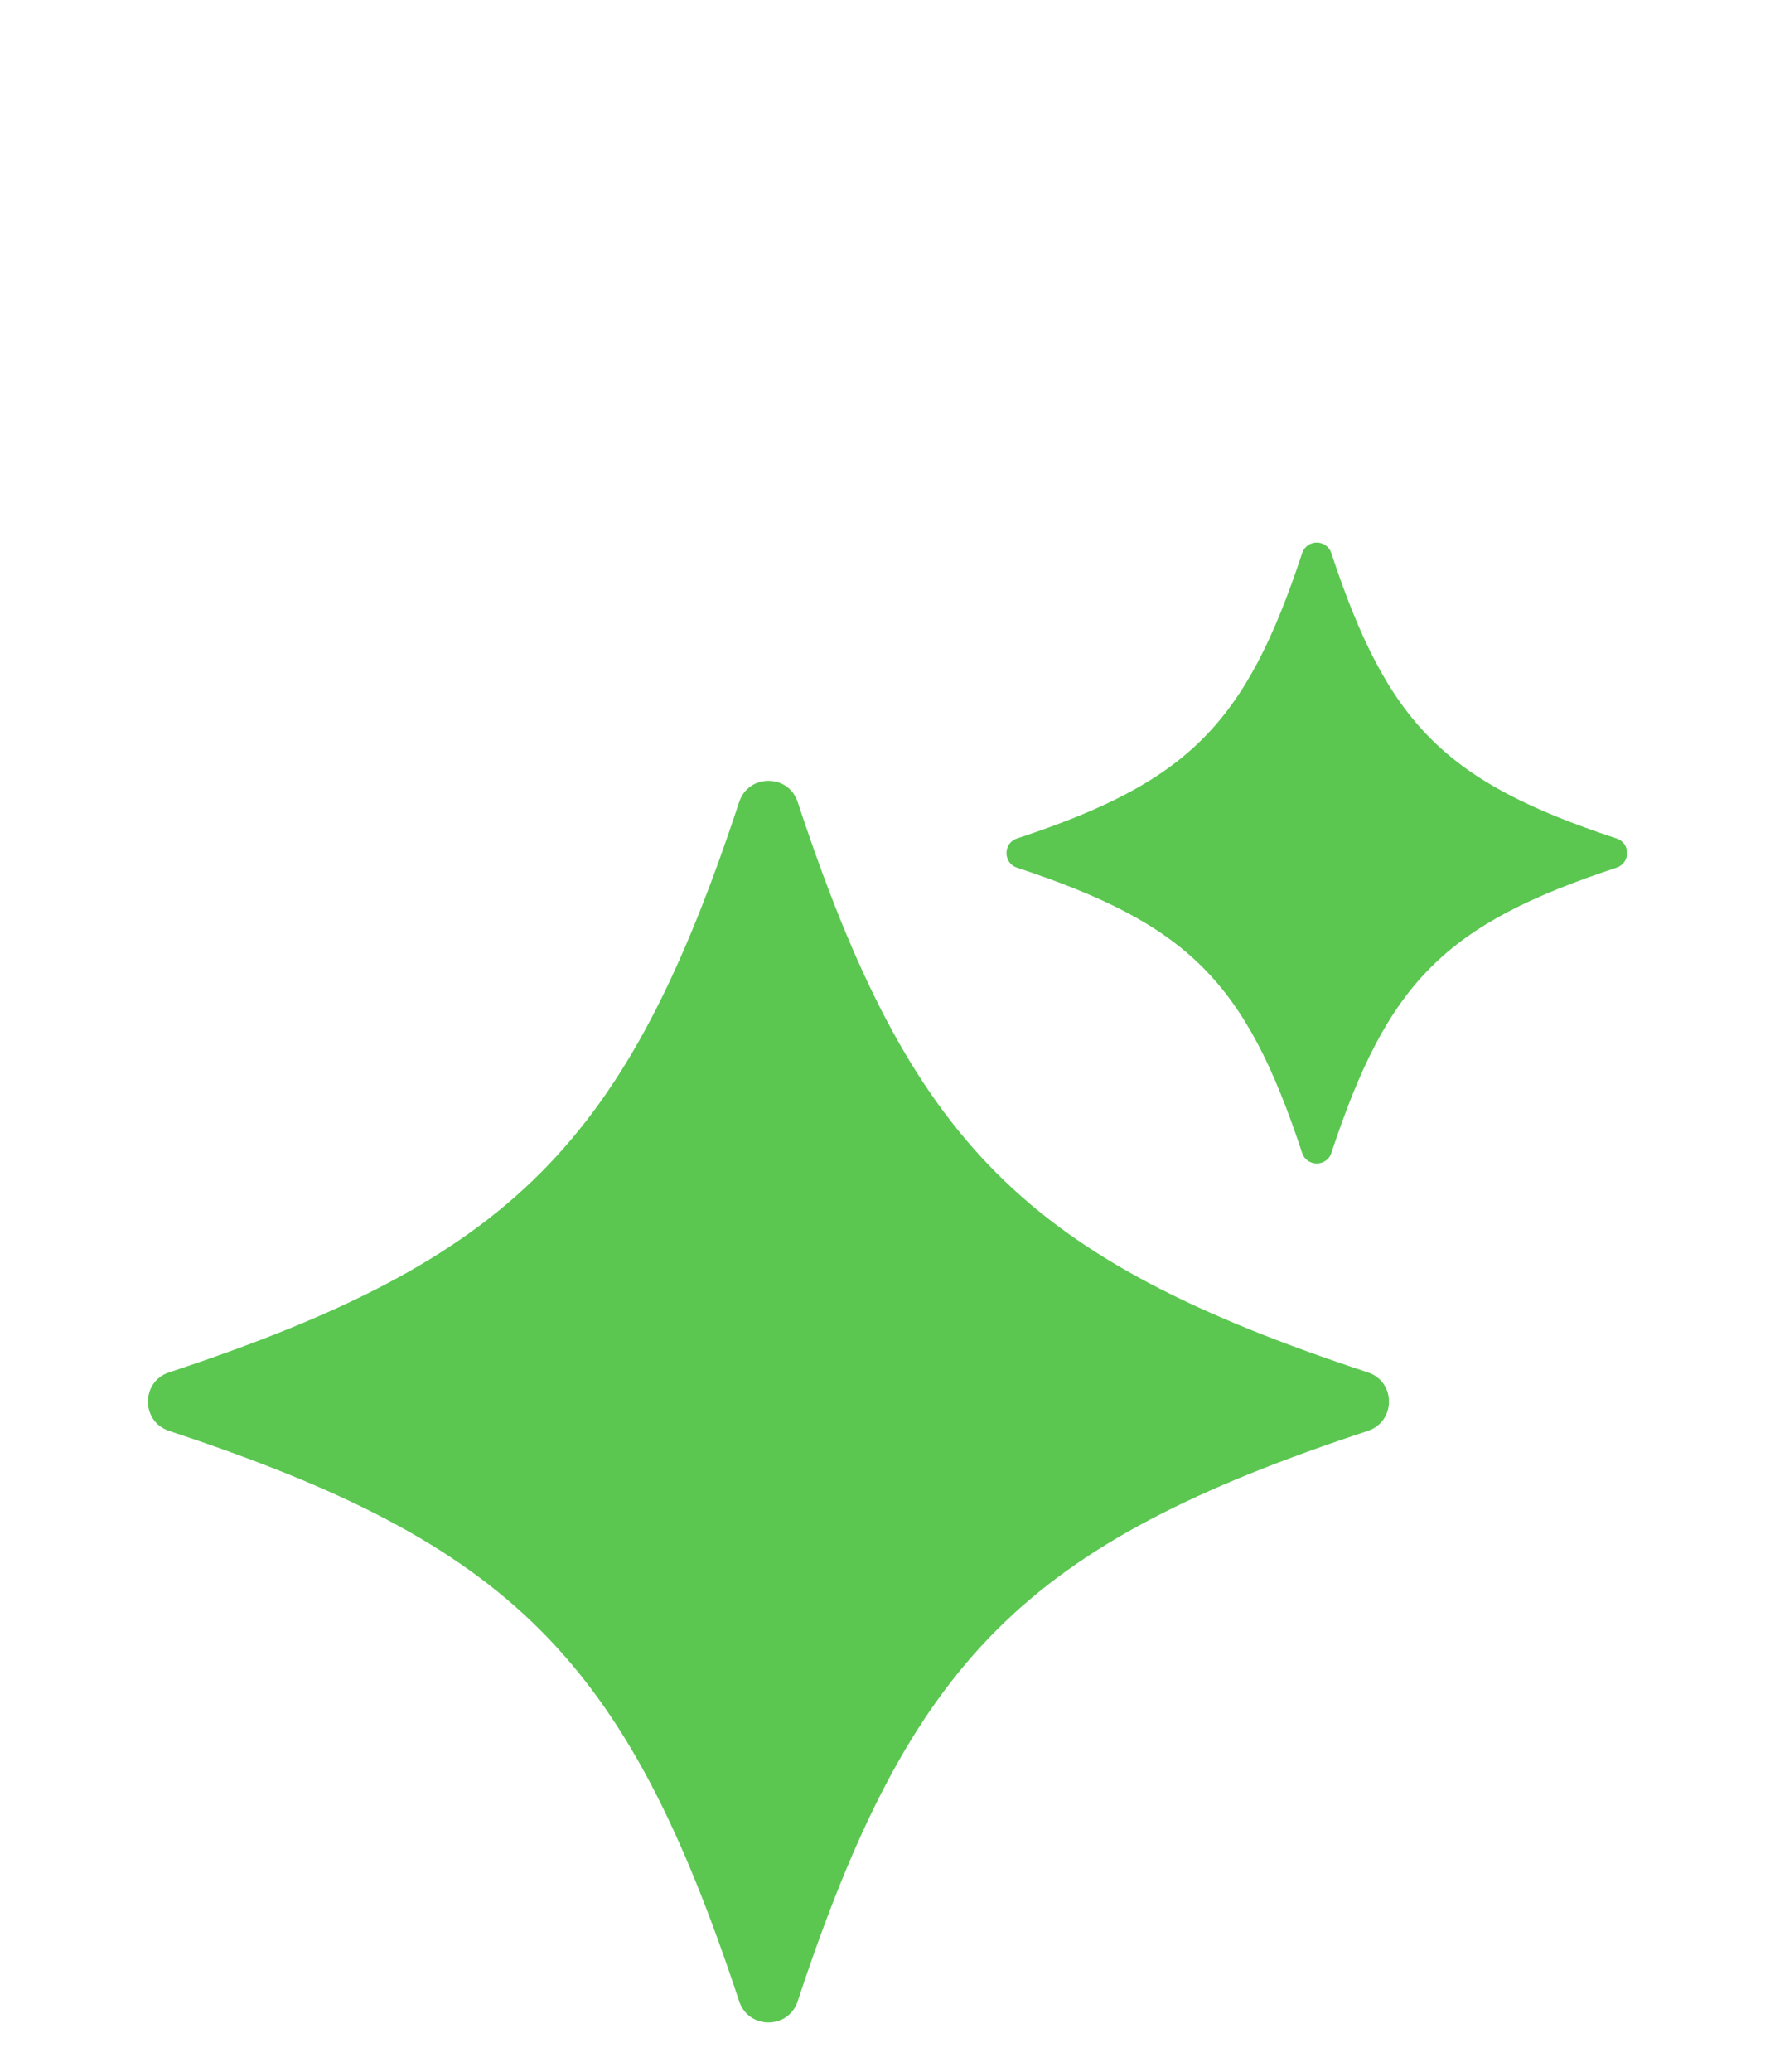
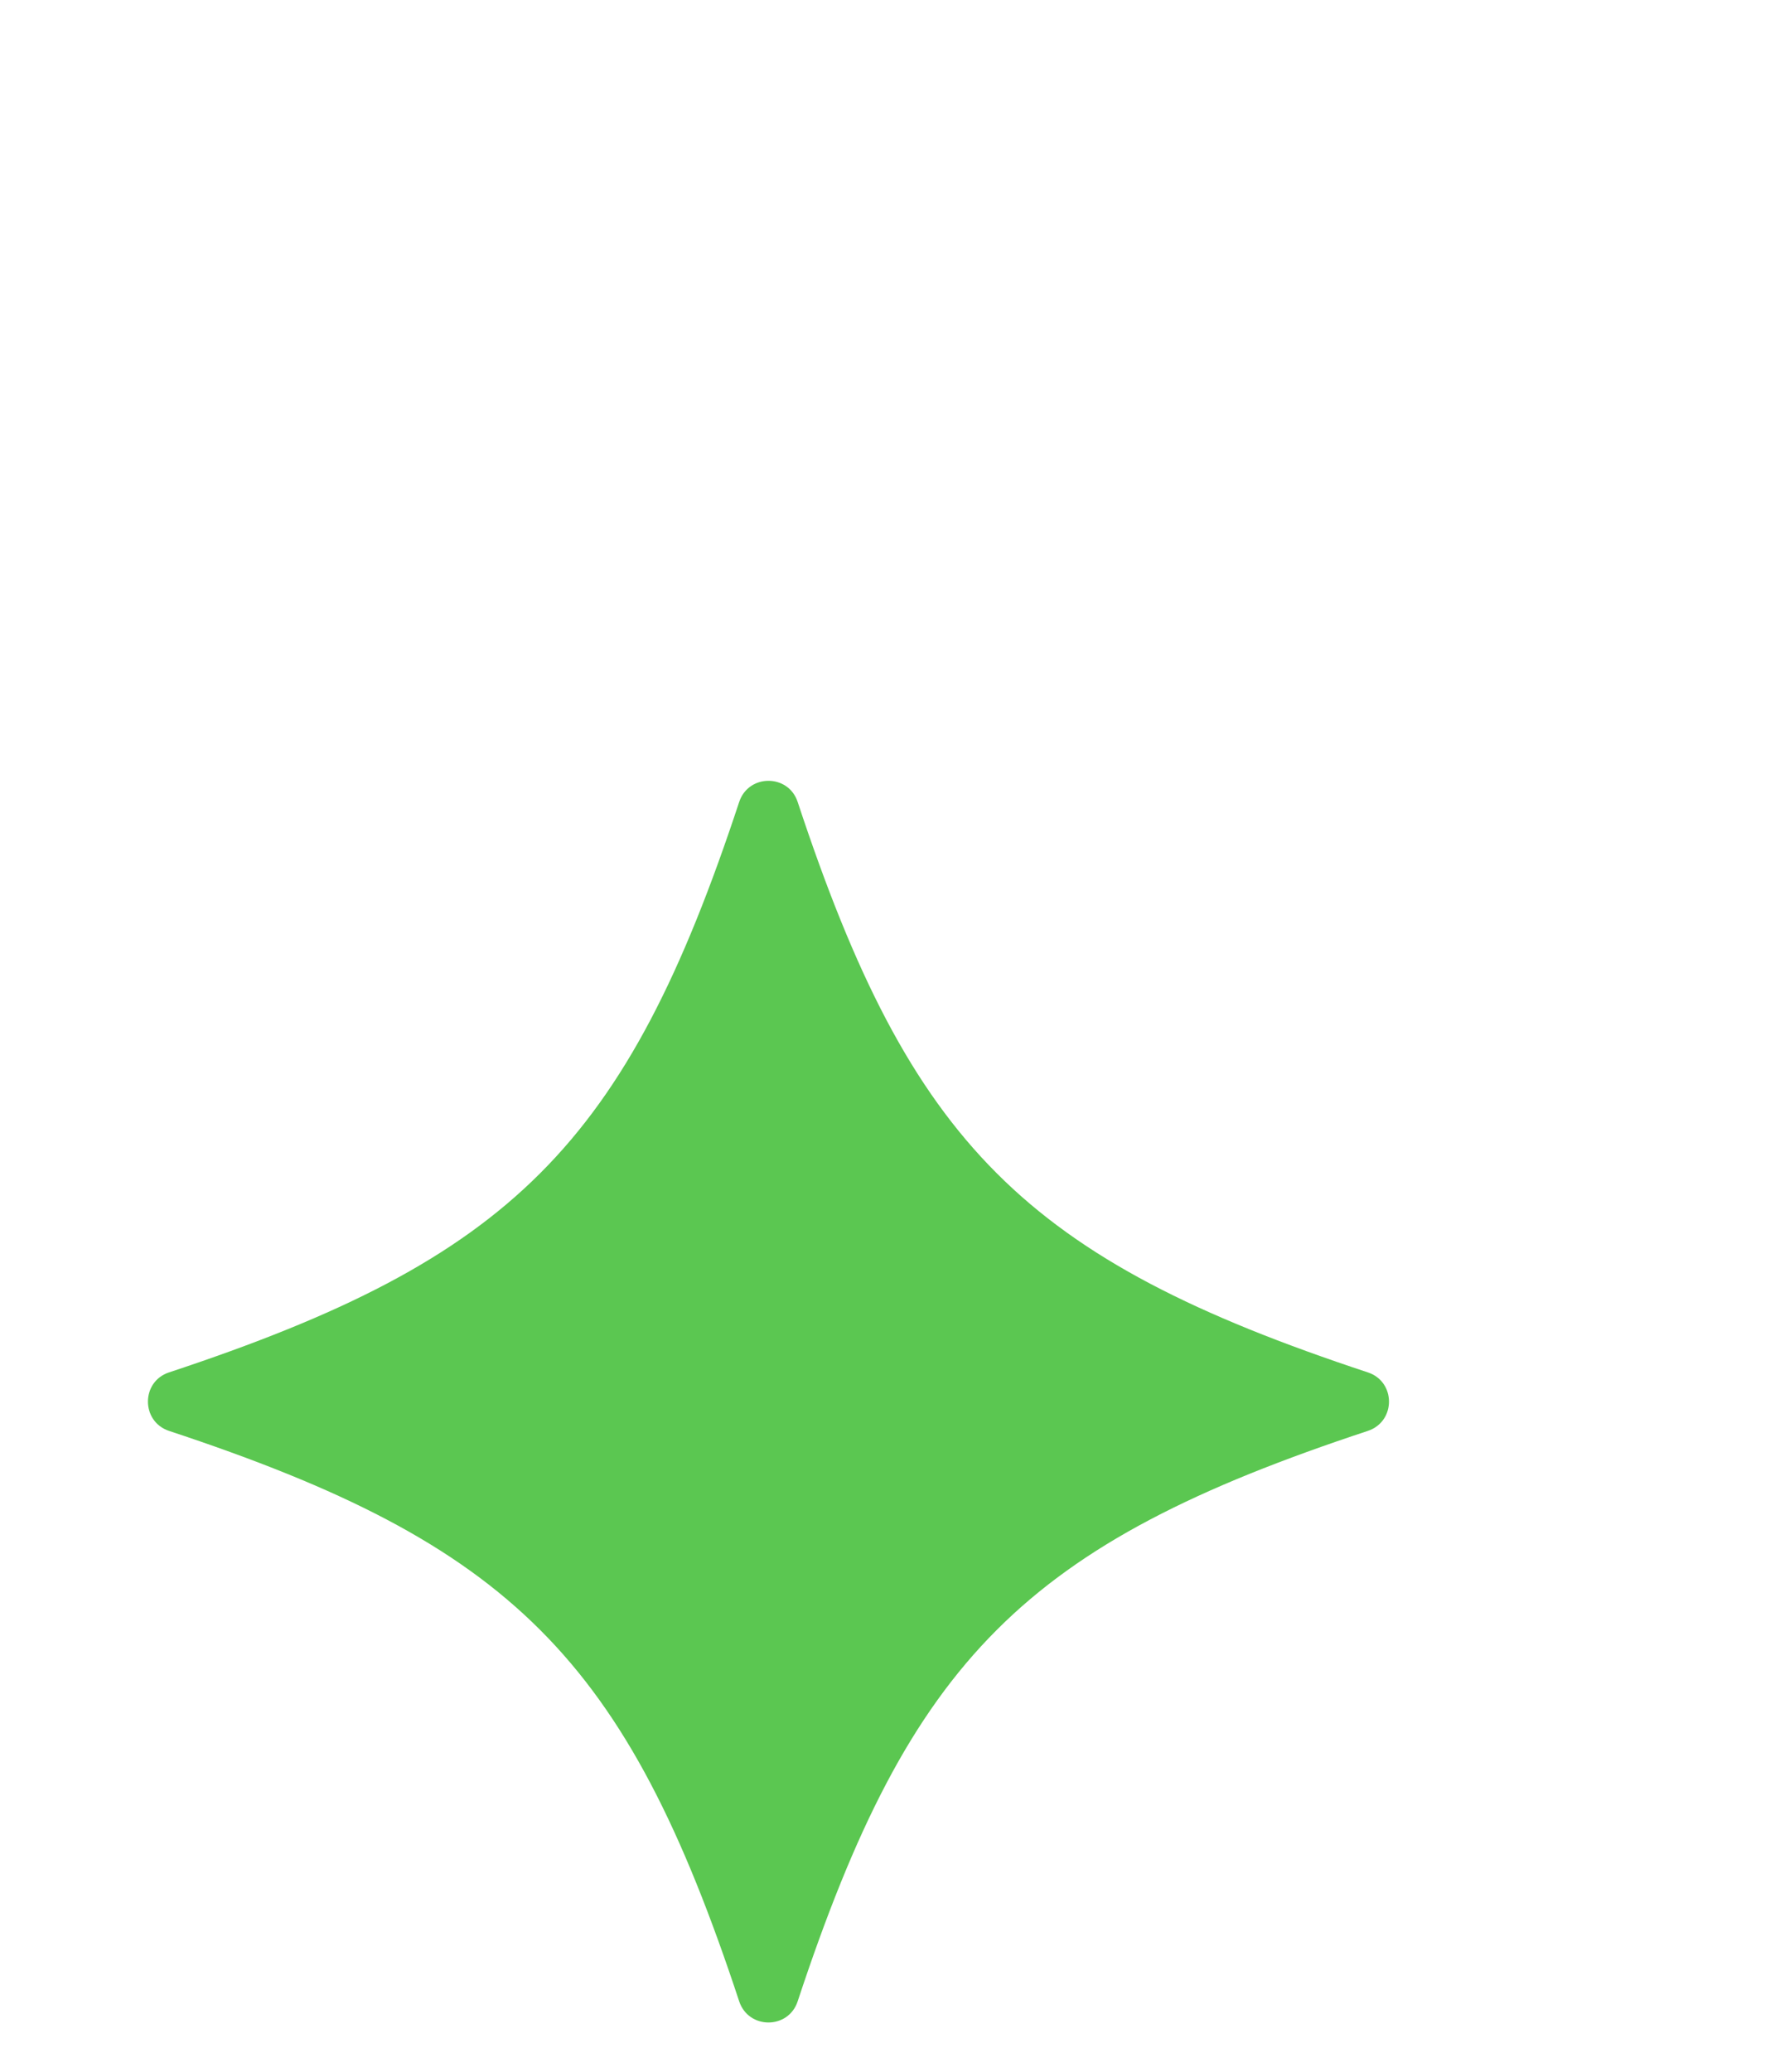
<svg xmlns="http://www.w3.org/2000/svg" width="18" height="21" viewBox="0 0 18 21" fill="none">
  <g id="left_icon" filter="url(#filter0_dd_53001_100733)">
    <g id="Vector">
      <path d="M13.871 10.504C10.395 11.652 9.238 12.81 8.089 16.286C7.995 16.572 7.591 16.572 7.496 16.286C6.348 12.81 5.19 11.652 1.714 10.504C1.429 10.409 1.429 10.005 1.714 9.911C5.19 8.762 6.348 7.604 7.496 4.129C7.591 3.843 7.995 3.843 8.089 4.129C9.238 7.605 10.396 8.762 13.871 9.911C14.157 10.005 14.157 10.409 13.871 10.504Z" fill="#5BC751" />
-       <path d="M16.393 4.795C14.655 5.369 14.076 5.948 13.501 7.687C13.454 7.829 13.252 7.829 13.205 7.687C12.631 5.949 12.052 5.37 10.313 4.795C10.171 4.748 10.171 4.546 10.313 4.499C12.051 3.925 12.63 3.346 13.205 1.607C13.252 1.464 13.454 1.464 13.501 1.607C14.075 3.345 14.655 3.924 16.393 4.499C16.536 4.545 16.536 4.747 16.393 4.795Z" fill="#5BC751" />
    </g>
  </g>
  <defs>
    <filter id="filter0_dd_53001_100733" x="-1.5" y="0" width="21" height="22.5" filterUnits="userSpaceOnUse" color-interpolation-filters="sRGB">
      <feFlood flood-opacity="0" result="BackgroundImageFix" />
      <feColorMatrix in="SourceAlpha" type="matrix" values="0 0 0 0 0 0 0 0 0 0 0 0 0 0 0 0 0 0 127 0" result="hardAlpha" />
      <feMorphology radius="1.5" operator="erode" in="SourceAlpha" result="effect1_dropShadow_53001_100733" />
      <feOffset dy="3" />
      <feGaussianBlur stdDeviation="1.5" />
      <feComposite in2="hardAlpha" operator="out" />
      <feColorMatrix type="matrix" values="0 0 0 0 0 0 0 0 0 0 0 0 0 0 0 0 0 0 0.12 0" />
      <feBlend mode="normal" in2="BackgroundImageFix" result="effect1_dropShadow_53001_100733" />
      <feColorMatrix in="SourceAlpha" type="matrix" values="0 0 0 0 0 0 0 0 0 0 0 0 0 0 0 0 0 0 127 0" result="hardAlpha" />
      <feMorphology radius="0.5" operator="erode" in="SourceAlpha" result="effect2_dropShadow_53001_100733" />
      <feOffset dy="1" />
      <feGaussianBlur stdDeviation="0.5" />
      <feComposite in2="hardAlpha" operator="out" />
      <feColorMatrix type="matrix" values="0 0 0 0 0 0 0 0 0 0 0 0 0 0 0 0 0 0 0.12 0" />
      <feBlend mode="normal" in2="effect1_dropShadow_53001_100733" result="effect2_dropShadow_53001_100733" />
      <feBlend mode="normal" in="SourceGraphic" in2="effect2_dropShadow_53001_100733" result="shape" />
    </filter>
  </defs>
</svg>